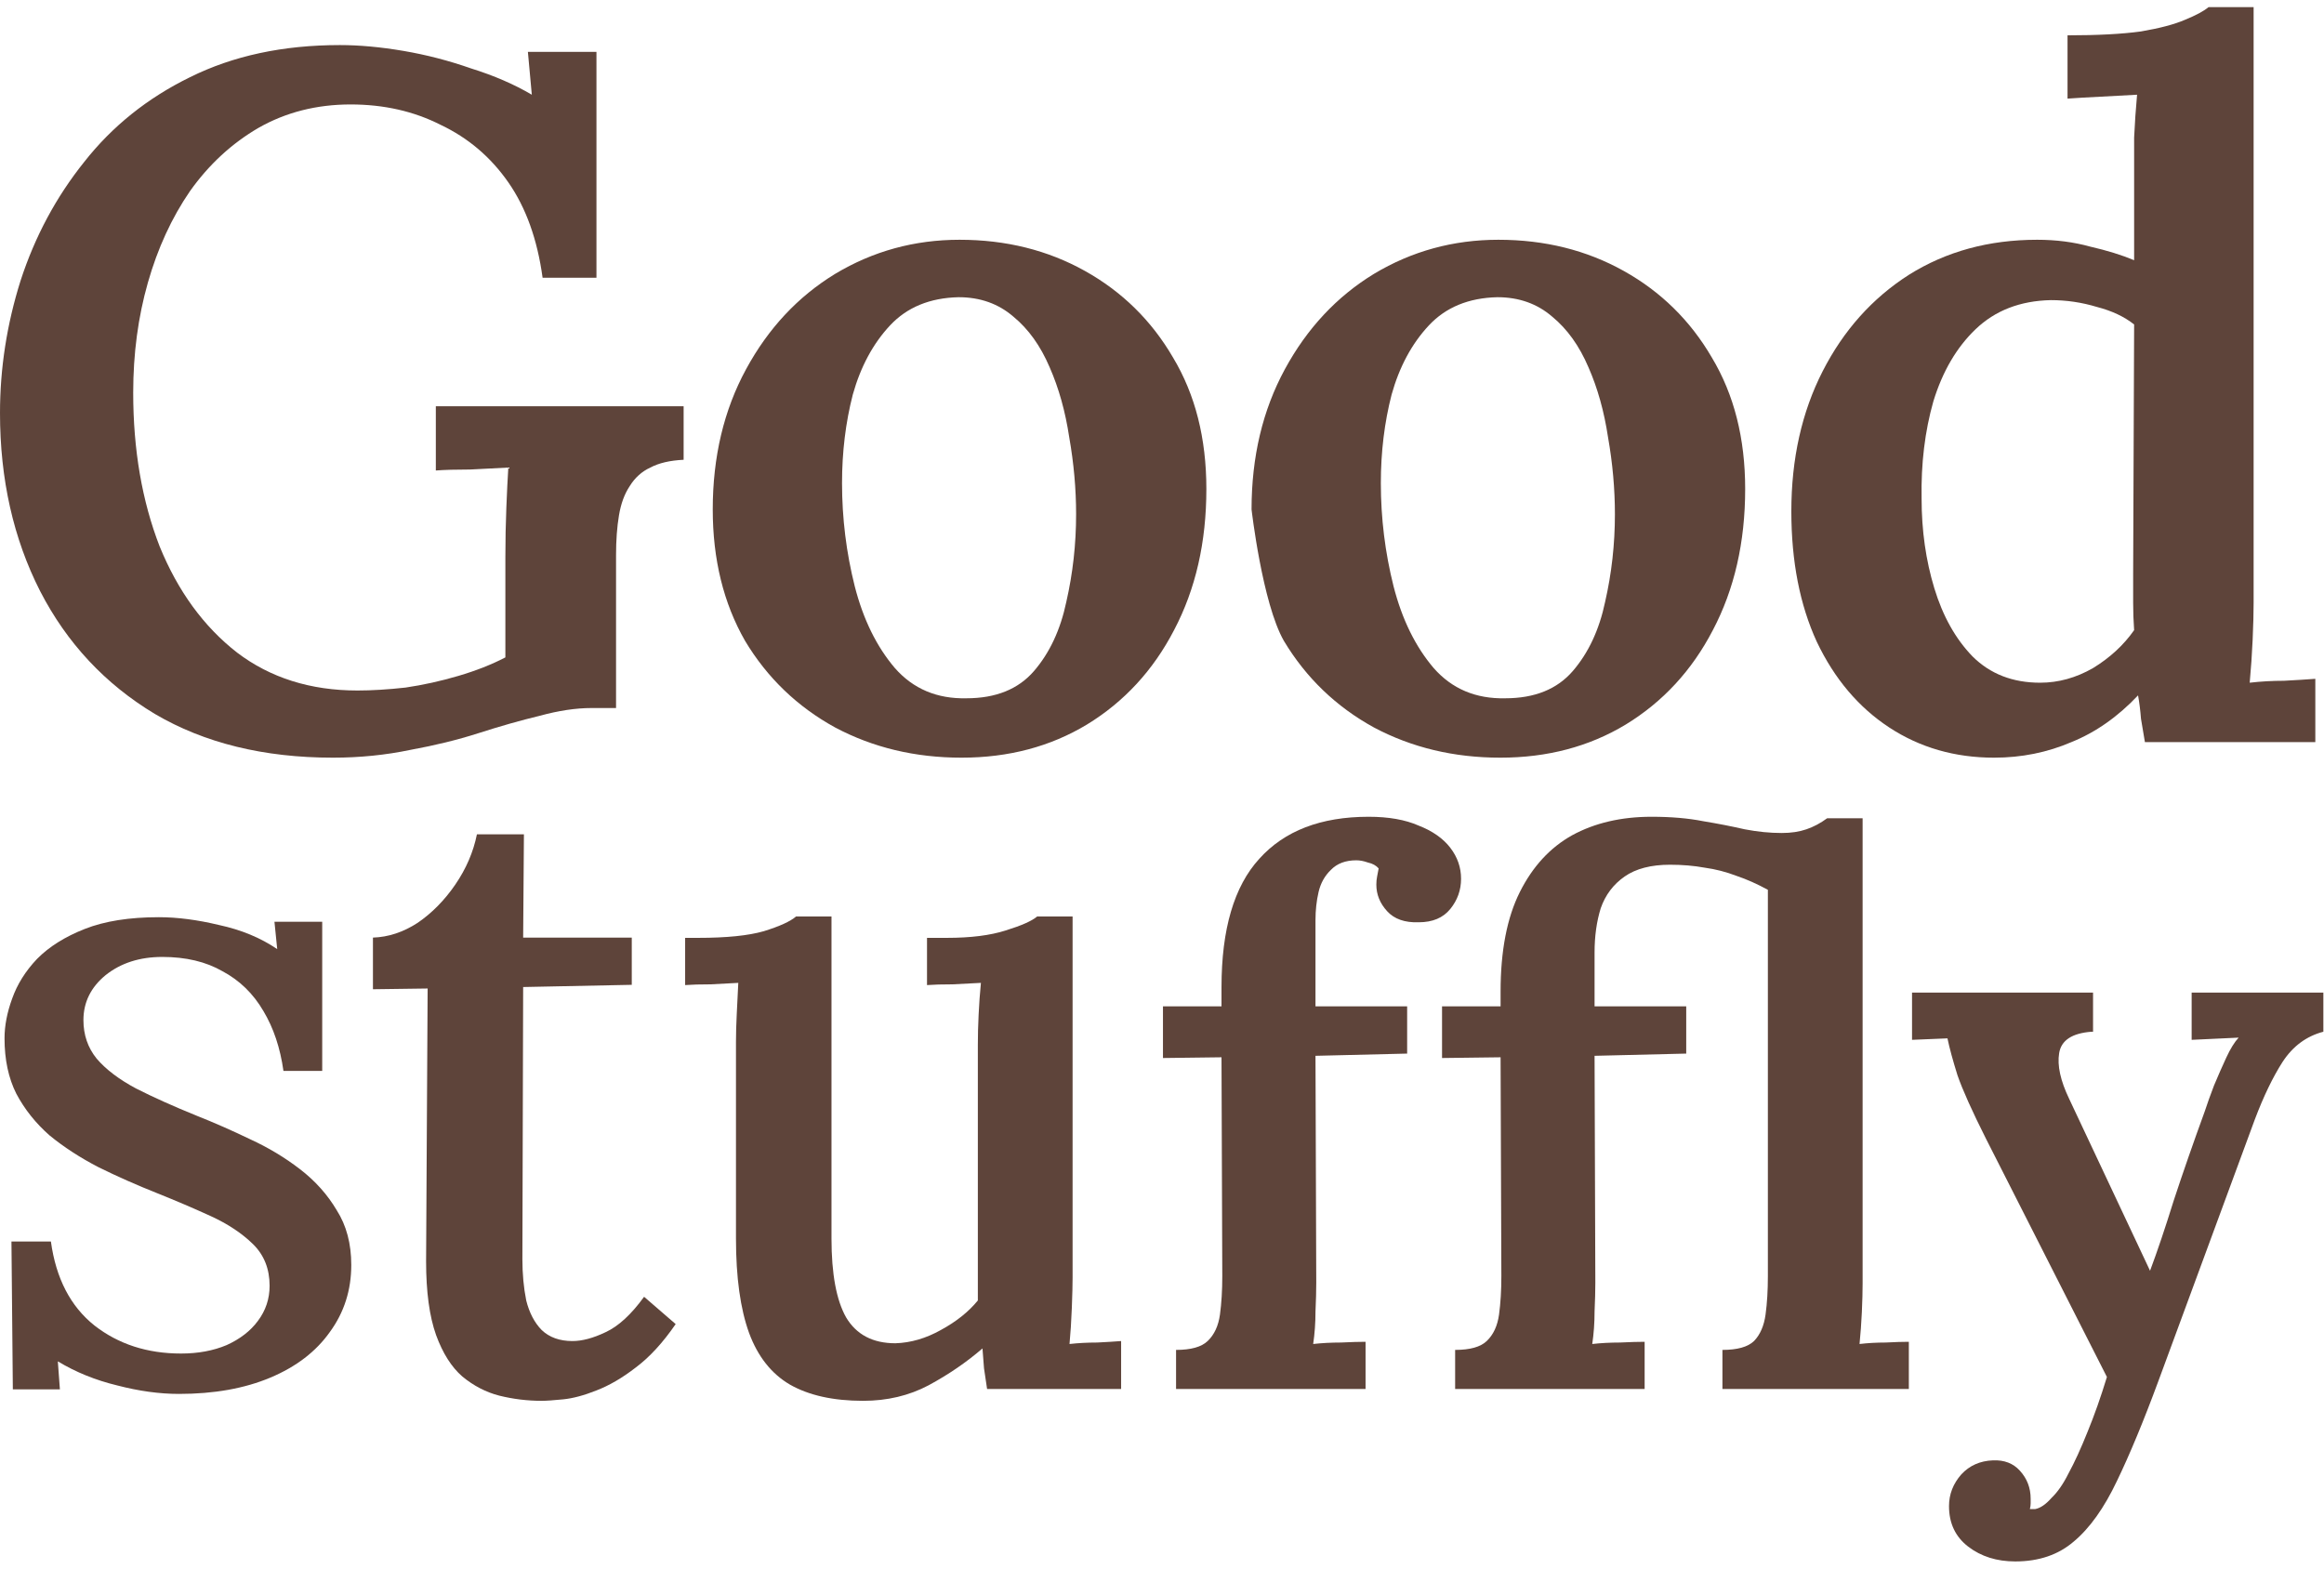
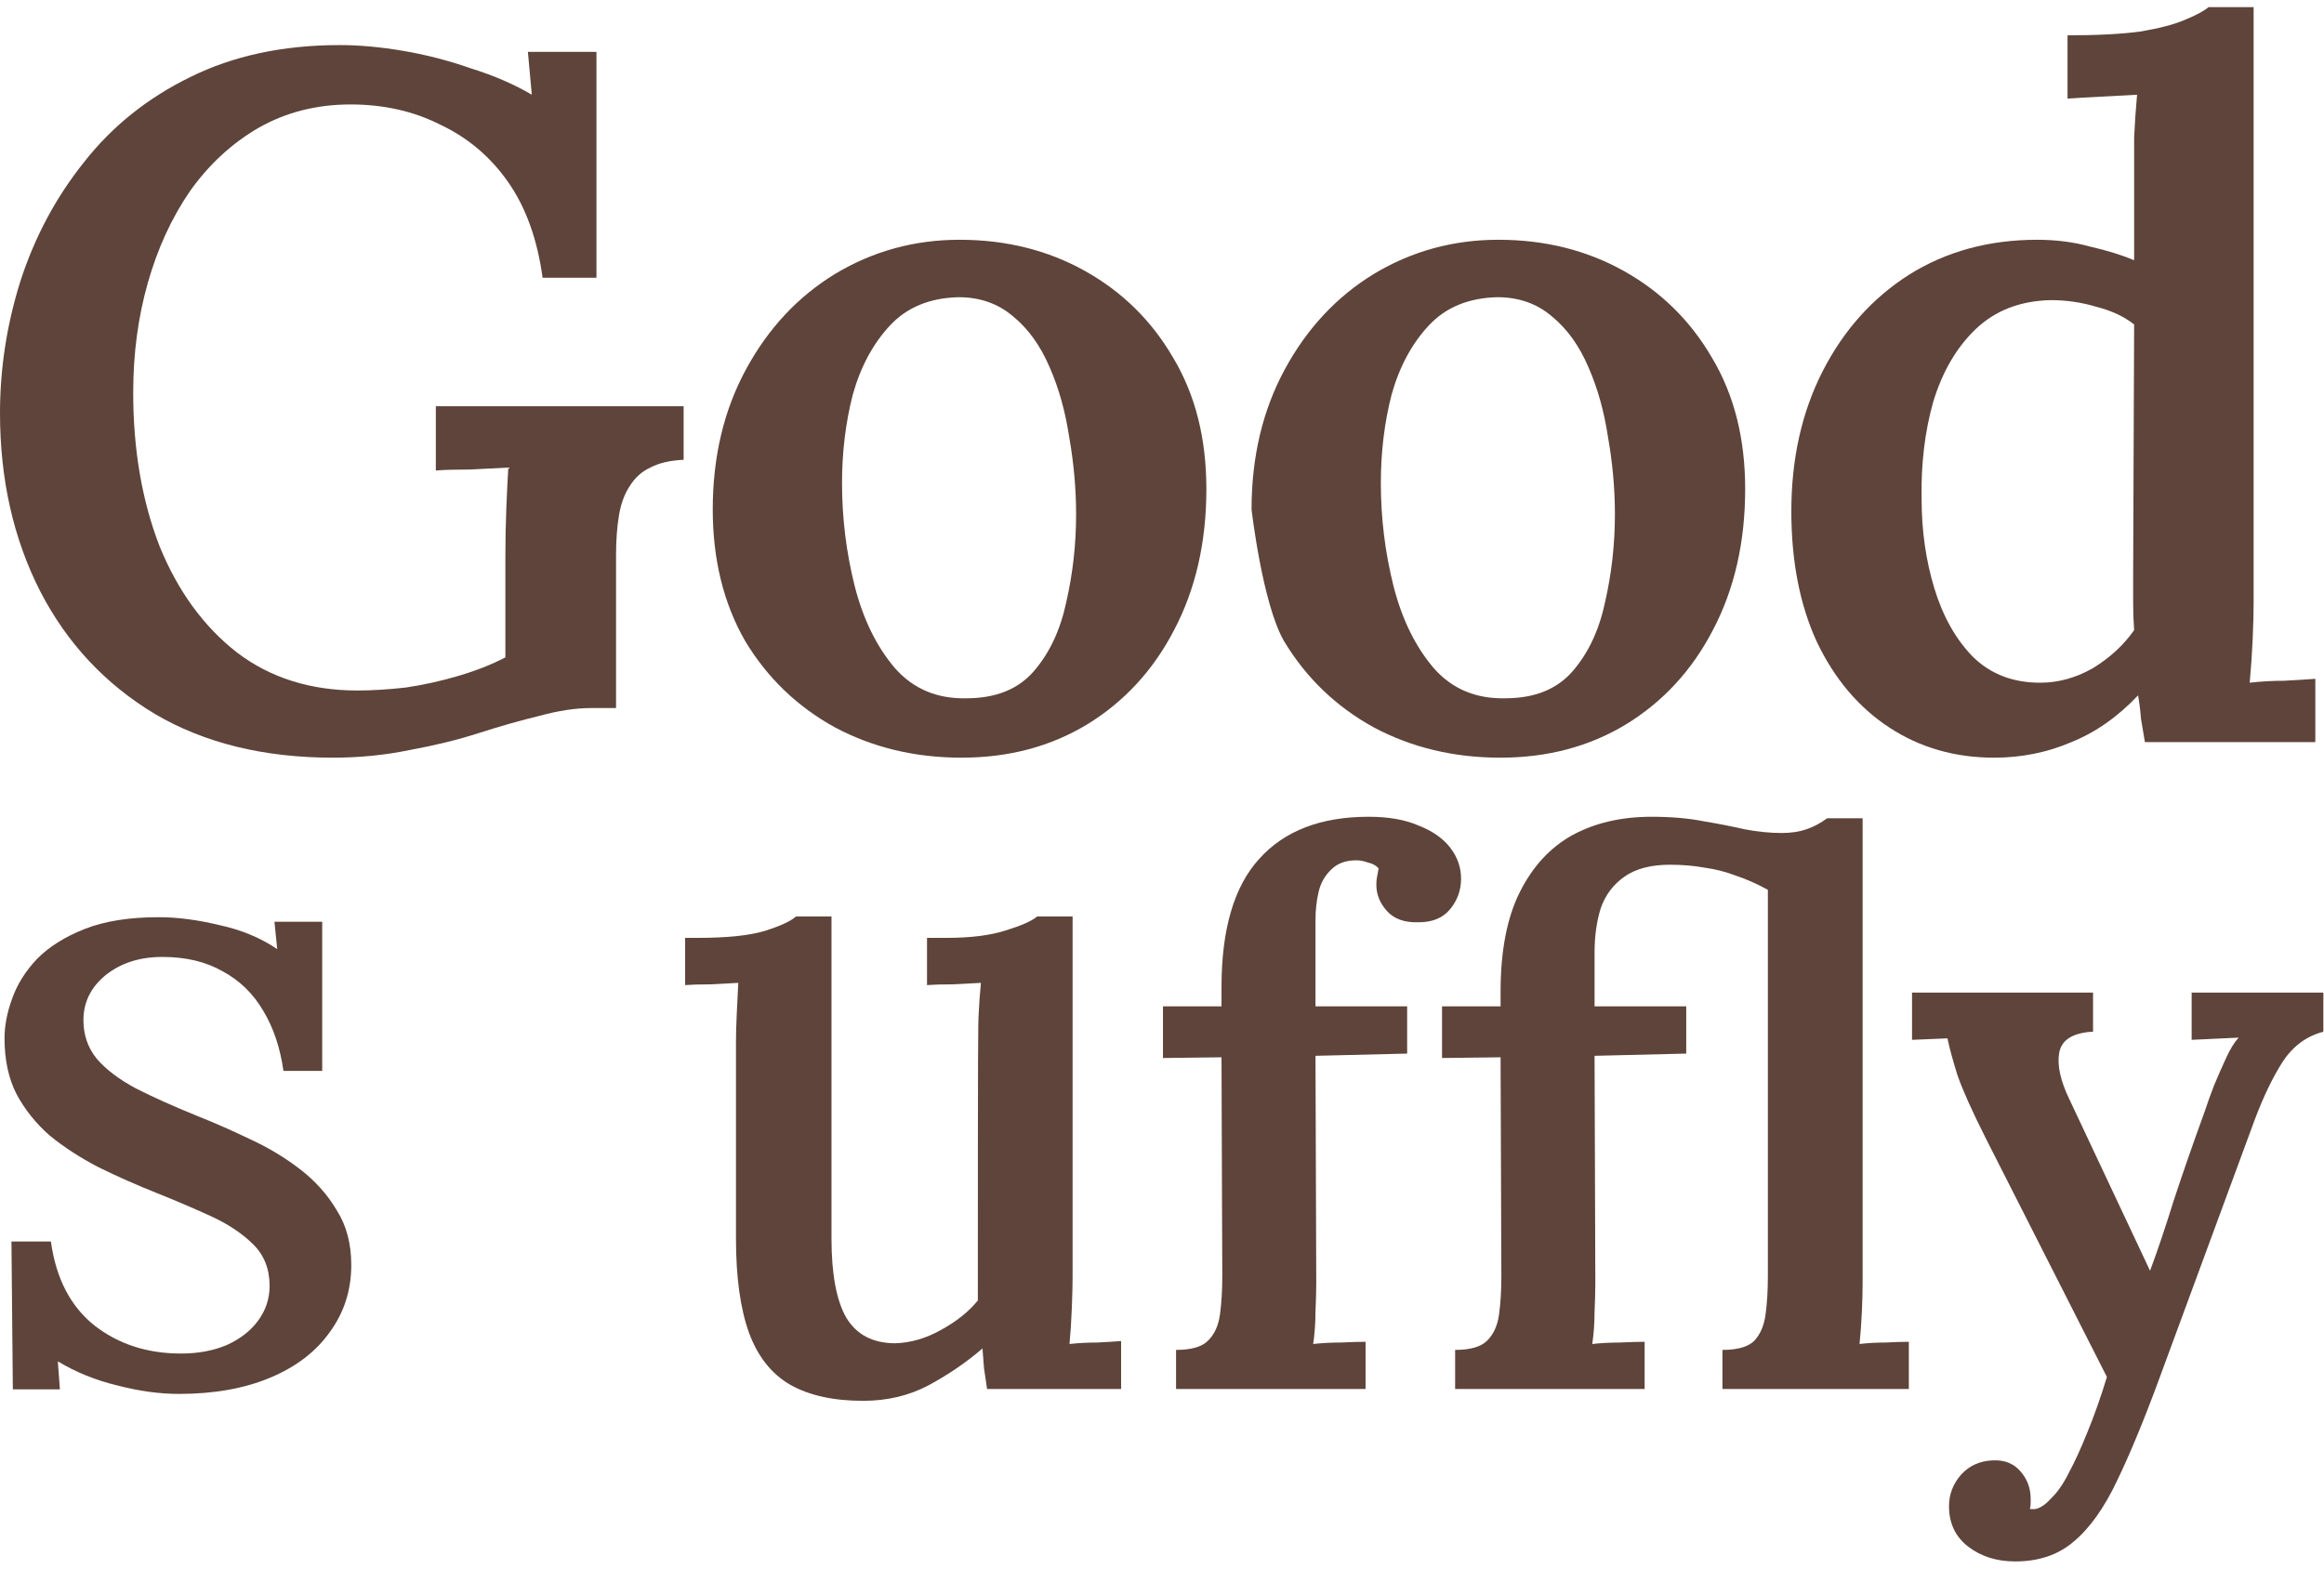
<svg xmlns="http://www.w3.org/2000/svg" width="200" height="135" viewBox="0 0 200 135" fill="none">
  <path d="M28.657 65.211C22.701 65.211 17.588 63.954 13.317 61.441C9.047 58.871 5.76 55.352 3.456 50.883C1.152 46.359 0 41.248 0 35.55C0 31.696 0.59 27.898 1.77 24.155C3.006 20.357 4.832 16.95 7.249 13.934C9.665 10.861 12.699 8.431 16.352 6.644C20.06 4.801 24.359 3.879 29.247 3.879C30.933 3.879 32.759 4.047 34.726 4.382C36.693 4.717 38.631 5.22 40.542 5.89C42.508 6.504 44.25 7.258 45.767 8.152L45.43 4.466H51.33V23.904H46.695C46.245 20.608 45.262 17.871 43.745 15.693C42.227 13.514 40.289 11.867 37.929 10.75C35.625 9.577 33.04 8.99 30.174 8.99C27.253 8.99 24.612 9.66 22.252 11.001C19.948 12.341 17.981 14.157 16.352 16.447C14.778 18.737 13.57 21.363 12.727 24.323C11.884 27.284 11.463 30.439 11.463 33.791C11.463 38.706 12.222 43.119 13.739 47.029C15.312 50.883 17.532 53.928 20.397 56.162C23.263 58.34 26.719 59.43 30.765 59.43C32.001 59.43 33.377 59.346 34.895 59.178C36.412 58.955 37.929 58.62 39.446 58.173C40.963 57.726 42.312 57.195 43.492 56.581V47.951C43.492 46.498 43.52 45.074 43.576 43.678C43.632 42.281 43.688 41.136 43.745 40.242C42.789 40.298 41.694 40.354 40.457 40.41C39.221 40.41 38.238 40.438 37.507 40.494V34.964H58.832V39.572C57.652 39.628 56.697 39.852 55.966 40.242C55.236 40.578 54.645 41.108 54.196 41.834C53.746 42.505 53.437 43.343 53.269 44.348C53.1 45.353 53.016 46.498 53.016 47.783V60.938H50.909C49.56 60.938 48.071 61.161 46.442 61.608C44.812 61.999 43.042 62.502 41.132 63.116C39.39 63.675 37.451 64.15 35.316 64.541C33.181 64.987 30.961 65.211 28.657 65.211Z" fill="#5E443A" />
  <path d="M82.746 65.211C78.757 65.211 75.133 64.345 71.874 62.614C68.615 60.826 66.03 58.34 64.119 55.157C62.265 51.917 61.338 48.146 61.338 43.845C61.338 39.321 62.293 35.299 64.204 31.78C66.114 28.261 68.671 25.524 71.874 23.569C75.133 21.614 78.701 20.636 82.578 20.636C86.567 20.636 90.164 21.53 93.367 23.318C96.569 25.105 99.098 27.591 100.952 30.775C102.863 33.959 103.818 37.729 103.818 42.086C103.818 46.666 102.891 50.716 101.037 54.235C99.239 57.698 96.738 60.407 93.535 62.362C90.388 64.261 86.792 65.211 82.746 65.211ZM83.168 60.1C85.697 60.1 87.635 59.318 88.984 57.754C90.332 56.19 91.259 54.207 91.765 51.805C92.327 49.347 92.608 46.834 92.608 44.264C92.608 42.086 92.411 39.879 92.018 37.645C91.681 35.411 91.119 33.4 90.332 31.612C89.546 29.769 88.506 28.317 87.214 27.256C85.921 26.138 84.348 25.58 82.494 25.58C80.021 25.636 78.055 26.446 76.594 28.01C75.133 29.574 74.065 31.557 73.391 33.959C72.773 36.36 72.464 38.902 72.464 41.583C72.464 44.599 72.829 47.56 73.559 50.464C74.29 53.313 75.442 55.659 77.015 57.502C78.588 59.29 80.639 60.156 83.168 60.1Z" fill="#5E443A" />
  <path d="M129.116 65.211C125.126 65.211 121.502 64.345 118.243 62.614C114.984 60.826 112.399 58.34 110.488 55.157C108.634 51.917 107.707 43.845 107.707 43.845C107.707 39.321 108.662 35.299 110.573 31.78C112.483 28.261 115.04 25.524 118.243 23.569C121.502 21.614 125.07 20.636 128.947 20.636C132.937 20.636 136.533 21.53 139.736 23.318C142.939 25.105 145.467 27.591 147.321 30.775C149.232 33.959 150.187 37.729 150.187 42.086C150.187 46.666 149.26 50.716 147.406 54.235C145.608 57.698 143.107 60.407 139.904 62.362C136.758 64.261 133.161 65.211 129.116 65.211ZM129.537 60.1C132.066 60.1 134.004 59.318 135.353 57.754C136.701 56.19 137.628 54.207 138.134 51.805C138.696 49.347 138.977 46.834 138.977 44.264C138.977 42.086 138.78 39.879 138.387 37.645C138.05 35.411 137.488 33.4 136.701 31.612C135.915 29.769 134.875 28.317 133.583 27.256C132.29 26.138 130.717 25.58 128.863 25.58C126.39 25.636 124.424 26.446 122.963 28.01C121.502 29.574 120.434 31.557 119.76 33.959C119.142 36.36 118.833 38.902 118.833 41.583C118.833 44.599 119.198 47.56 119.928 50.464C120.659 53.313 121.811 55.659 123.384 57.502C124.957 59.29 127.008 60.156 129.537 60.1Z" fill="#5E443A" />
  <path d="M171.607 65.211C168.236 65.211 165.23 64.345 162.589 62.614C159.948 60.882 157.869 58.424 156.352 55.24C154.891 52.056 154.16 48.314 154.16 44.013C154.16 39.488 155.059 35.467 156.857 31.948C158.656 28.429 161.128 25.664 164.275 23.653C167.477 21.642 171.158 20.636 175.316 20.636C176.946 20.636 178.463 20.832 179.868 21.223C181.329 21.558 182.593 21.949 183.66 22.396V14.939C183.66 14.101 183.66 13.068 183.66 11.839C183.717 10.61 183.801 9.381 183.913 8.152C183.014 8.208 181.975 8.264 180.795 8.32C179.671 8.376 178.716 8.431 177.929 8.487V3.041C180.514 3.041 182.621 2.93 184.25 2.706C185.88 2.427 187.144 2.092 188.043 1.701C188.999 1.31 189.673 0.947 190.066 0.611H193.943V51.889C193.943 52.727 193.915 53.788 193.859 55.073C193.803 56.301 193.719 57.53 193.606 58.759C194.561 58.648 195.545 58.592 196.556 58.592C197.624 58.536 198.523 58.48 199.253 58.424V63.87H184.588C184.475 63.2 184.363 62.53 184.25 61.859C184.194 61.133 184.11 60.463 183.998 59.849C182.256 61.692 180.345 63.032 178.266 63.87C176.187 64.764 173.968 65.211 171.607 65.211ZM175.569 58.759C177.142 58.759 178.659 58.34 180.12 57.502C181.581 56.609 182.761 55.52 183.66 54.235C183.604 53.453 183.576 52.671 183.576 51.889C183.576 51.051 183.576 50.213 183.576 49.375L183.66 27.926C182.818 27.256 181.75 26.753 180.458 26.418C179.165 26.027 177.845 25.831 176.496 25.831C173.855 25.887 171.692 26.725 170.006 28.345C168.377 29.909 167.168 31.976 166.382 34.545C165.651 37.114 165.314 39.907 165.37 42.924C165.37 45.661 165.736 48.23 166.466 50.632C167.197 53.034 168.292 54.989 169.753 56.497C171.27 58.005 173.209 58.759 175.569 58.759Z" fill="#5E443A" />
-   <path d="M46.613 120.565C45.375 120.565 44.16 120.416 42.967 120.12C41.818 119.824 40.757 119.273 39.785 118.469C38.857 117.665 38.106 116.48 37.531 114.913C36.957 113.305 36.669 111.188 36.669 108.564L36.802 85.078L32.095 85.142V80.697C33.421 80.654 34.703 80.231 35.94 79.427C37.178 78.58 38.26 77.48 39.188 76.125C40.116 74.77 40.735 73.331 41.044 71.807H45.088L45.022 80.697H54.369V84.761L45.022 84.951L44.956 108.373C44.956 109.643 45.066 110.828 45.287 111.929C45.552 112.987 45.994 113.834 46.613 114.469C47.276 115.104 48.16 115.421 49.264 115.421C50.104 115.421 51.054 115.167 52.115 114.659C53.22 114.151 54.324 113.135 55.429 111.611L58.147 113.961C57.042 115.569 55.893 116.818 54.7 117.707C53.551 118.596 52.424 119.252 51.319 119.676C50.259 120.099 49.309 120.353 48.469 120.438C47.629 120.522 47.011 120.565 46.613 120.565Z" fill="#5E443A" />
-   <path d="M74.275 120.565C71.712 120.565 69.613 120.099 67.978 119.168C66.387 118.236 65.216 116.755 64.464 114.723C63.713 112.649 63.337 109.939 63.337 106.595V89.672C63.337 88.953 63.359 88.149 63.404 87.26C63.448 86.371 63.492 85.482 63.536 84.593C62.829 84.635 62.034 84.677 61.15 84.72C60.266 84.72 59.537 84.741 58.962 84.783V80.719H60.089C62.52 80.719 64.398 80.529 65.724 80.148C67.094 79.725 68.022 79.301 68.508 78.878H71.557V106.595C71.557 109.643 71.977 111.908 72.817 113.389C73.701 114.871 75.115 115.612 77.059 115.612C78.385 115.569 79.689 115.188 80.97 114.469C82.296 113.749 83.357 112.903 84.152 111.929V89.927C84.152 89.08 84.174 88.212 84.219 87.323C84.263 86.392 84.329 85.482 84.417 84.593C83.71 84.635 82.893 84.677 81.965 84.72C81.081 84.72 80.352 84.741 79.777 84.783V80.719H81.501C83.534 80.719 85.213 80.508 86.539 80.085C87.909 79.661 88.815 79.259 89.257 78.878H92.306V109.961C92.306 110.553 92.284 111.421 92.24 112.564C92.195 113.707 92.129 114.744 92.041 115.675C92.792 115.591 93.587 115.548 94.427 115.548C95.267 115.506 95.952 115.464 96.482 115.421V119.549H84.948C84.859 118.956 84.771 118.363 84.683 117.771C84.638 117.178 84.594 116.607 84.55 116.056C83.18 117.242 81.633 118.3 79.91 119.231C78.23 120.12 76.352 120.565 74.275 120.565Z" fill="#5E443A" />
+   <path d="M74.275 120.565C71.712 120.565 69.613 120.099 67.978 119.168C66.387 118.236 65.216 116.755 64.464 114.723C63.713 112.649 63.337 109.939 63.337 106.595V89.672C63.337 88.953 63.359 88.149 63.404 87.26C63.448 86.371 63.492 85.482 63.536 84.593C62.829 84.635 62.034 84.677 61.15 84.72C60.266 84.72 59.537 84.741 58.962 84.783V80.719H60.089C62.52 80.719 64.398 80.529 65.724 80.148C67.094 79.725 68.022 79.301 68.508 78.878H71.557V106.595C71.557 109.643 71.977 111.908 72.817 113.389C73.701 114.871 75.115 115.612 77.059 115.612C78.385 115.569 79.689 115.188 80.97 114.469C82.296 113.749 83.357 112.903 84.152 111.929C84.152 89.08 84.174 88.212 84.219 87.323C84.263 86.392 84.329 85.482 84.417 84.593C83.71 84.635 82.893 84.677 81.965 84.72C81.081 84.72 80.352 84.741 79.777 84.783V80.719H81.501C83.534 80.719 85.213 80.508 86.539 80.085C87.909 79.661 88.815 79.259 89.257 78.878H92.306V109.961C92.306 110.553 92.284 111.421 92.24 112.564C92.195 113.707 92.129 114.744 92.041 115.675C92.792 115.591 93.587 115.548 94.427 115.548C95.267 115.506 95.952 115.464 96.482 115.421V119.549H84.948C84.859 118.956 84.771 118.363 84.683 117.771C84.638 117.178 84.594 116.607 84.55 116.056C83.18 117.242 81.633 118.3 79.91 119.231C78.23 120.12 76.352 120.565 74.275 120.565Z" fill="#5E443A" />
  <path d="M105.121 84.965C105.121 79.97 106.204 76.287 108.37 73.917C110.535 71.504 113.673 70.297 117.783 70.297C119.506 70.297 120.943 70.552 122.092 71.059C123.285 71.525 124.191 72.16 124.809 72.964C125.428 73.769 125.737 74.658 125.737 75.631C125.737 76.605 125.428 77.473 124.809 78.235C124.191 78.997 123.285 79.378 122.092 79.378C120.898 79.42 119.992 79.102 119.374 78.425C118.755 77.748 118.446 76.986 118.446 76.139C118.446 75.885 118.468 75.652 118.512 75.441C118.556 75.229 118.6 74.996 118.644 74.742C118.424 74.488 118.114 74.319 117.716 74.234C117.363 74.107 117.031 74.044 116.722 74.044C115.794 74.044 115.065 74.319 114.535 74.869C114.004 75.377 113.651 76.012 113.474 76.774C113.297 77.536 113.209 78.34 113.209 79.187V86.616H121.097V90.68L113.209 90.871L113.275 110.405C113.275 111.082 113.253 111.908 113.209 112.881C113.209 113.855 113.142 114.786 113.01 115.675C113.761 115.591 114.557 115.548 115.396 115.548C116.28 115.506 116.987 115.485 117.518 115.485V119.549H101.21V116.183C102.492 116.183 103.398 115.929 103.928 115.421C104.503 114.871 104.856 114.109 104.989 113.135C105.121 112.162 105.188 111.061 105.188 109.834L105.121 90.998L100.083 91.061V86.616H105.121V84.965Z" fill="#5E443A" />
  <path d="M129.138 85.346C129.138 81.833 129.691 78.975 130.796 76.774C131.9 74.573 133.403 72.943 135.303 71.885C137.248 70.827 139.524 70.297 142.131 70.297C143.81 70.297 145.291 70.424 146.573 70.678C147.854 70.89 149.047 71.123 150.152 71.377C151.257 71.589 152.318 71.694 153.334 71.694C154.13 71.694 154.837 71.589 155.455 71.377C156.074 71.165 156.671 70.848 157.245 70.424H160.294V110.469C160.294 111.146 160.272 111.971 160.228 112.945C160.184 113.876 160.118 114.786 160.029 115.675C160.736 115.591 161.488 115.548 162.283 115.548C163.079 115.506 163.741 115.485 164.272 115.485V119.549H148.23V116.183C149.511 116.183 150.417 115.929 150.948 115.421C151.478 114.871 151.809 114.109 151.942 113.135C152.075 112.162 152.141 111.061 152.141 109.834V76.584C151.213 76.076 150.307 75.674 149.423 75.377C148.539 75.039 147.633 74.806 146.705 74.679C145.777 74.51 144.783 74.425 143.722 74.425C142.087 74.425 140.783 74.763 139.811 75.441C138.839 76.118 138.154 77.028 137.756 78.171C137.402 79.314 137.226 80.584 137.226 81.981V86.616H145.114V90.68L137.226 90.871L137.292 110.405C137.292 111.082 137.27 111.908 137.226 112.881C137.226 113.855 137.159 114.786 137.027 115.675C137.778 115.591 138.574 115.548 139.413 115.548C140.297 115.506 141.004 115.485 141.535 115.485V119.549H125.227V116.183C126.509 116.183 127.415 115.929 127.945 115.421C128.52 114.871 128.873 114.109 129.006 113.135C129.138 112.162 129.205 111.061 129.205 109.834L129.138 90.998L124.1 91.061V86.616H129.138V85.346Z" fill="#5E443A" />
  <path d="M173.429 134.389C171.839 134.389 170.491 133.965 169.386 133.119C168.281 132.272 167.729 131.108 167.729 129.626C167.729 128.61 168.082 127.7 168.789 126.896C169.496 126.134 170.402 125.732 171.507 125.689C172.479 125.647 173.253 125.943 173.827 126.578C174.446 127.256 174.755 128.06 174.755 128.991C174.755 129.118 174.755 129.245 174.755 129.372C174.755 129.542 174.733 129.711 174.689 129.88C174.777 129.88 174.932 129.88 175.153 129.88C175.595 129.796 176.059 129.478 176.545 128.928C177.075 128.42 177.561 127.721 178.003 126.832C178.534 125.859 179.086 124.652 179.661 123.213C180.235 121.816 180.788 120.25 181.318 118.514L170.91 98.005C169.717 95.634 168.9 93.814 168.458 92.544C168.06 91.274 167.773 90.216 167.596 89.369L164.547 89.496V85.432H180.125V88.798H179.992C178.313 88.925 177.385 89.538 177.208 90.639C177.031 91.697 177.318 93.01 178.07 94.576L185.03 109.371C185.649 107.72 186.334 105.688 187.085 103.275C187.881 100.862 188.764 98.322 189.737 95.655C189.958 94.978 190.223 94.237 190.532 93.433C190.886 92.586 191.239 91.782 191.593 91.02C191.946 90.258 192.3 89.687 192.653 89.306L188.61 89.496V85.432H199.945V88.798C198.487 89.179 197.316 90.046 196.432 91.401C195.592 92.713 194.797 94.364 194.045 96.354L185.759 118.832C184.478 122.303 183.284 125.182 182.18 127.467C181.075 129.796 179.837 131.531 178.467 132.674C177.142 133.817 175.462 134.389 173.429 134.389Z" fill="#5E443A" />
  <path d="M24.393 92.17C24.115 90.189 23.54 88.47 22.666 87.013C21.793 85.518 20.621 84.378 19.152 83.594C17.723 82.772 15.995 82.361 13.97 82.361C12.025 82.361 10.397 82.884 9.086 83.93C7.816 84.976 7.18 86.266 7.18 87.798C7.18 89.068 7.558 90.17 8.312 91.105C9.106 92.039 10.238 92.898 11.707 93.683C13.176 94.43 14.923 95.215 16.948 96.037C18.457 96.635 19.986 97.308 21.534 98.055C23.083 98.765 24.512 99.624 25.823 100.633C27.133 101.642 28.185 102.819 28.98 104.165C29.813 105.473 30.23 107.042 30.23 108.873C30.23 111.04 29.615 112.965 28.384 114.646C27.193 116.328 25.485 117.636 23.262 118.57C21.038 119.504 18.417 119.971 15.4 119.971C13.732 119.971 11.965 119.728 10.099 119.243C8.233 118.794 6.525 118.103 4.977 117.169L5.155 119.579H1.105L0.986 106.855H4.381C4.818 110.031 6.068 112.442 8.133 114.086C10.198 115.693 12.68 116.496 15.578 116.496C17.047 116.496 18.358 116.253 19.509 115.767C20.661 115.244 21.554 114.553 22.19 113.694C22.865 112.797 23.202 111.788 23.202 110.667C23.202 109.209 22.726 108.014 21.773 107.079C20.82 106.145 19.609 105.342 18.14 104.669C16.67 103.997 15.142 103.343 13.553 102.707C11.767 101.997 10.079 101.25 8.491 100.465C6.902 99.643 5.493 98.728 4.262 97.719C3.071 96.672 2.118 95.477 1.403 94.131C0.728 92.786 0.39 91.198 0.39 89.367C0.39 88.283 0.609 87.144 1.046 85.948C1.482 84.715 2.197 83.575 3.19 82.529C4.222 81.482 5.592 80.623 7.299 79.95C9.007 79.278 11.131 78.941 13.672 78.941C15.261 78.941 16.988 79.166 18.854 79.614C20.76 80.025 22.428 80.716 23.857 81.688L23.619 79.334H27.729V92.17H24.393Z" fill="#5E443A" />
</svg>